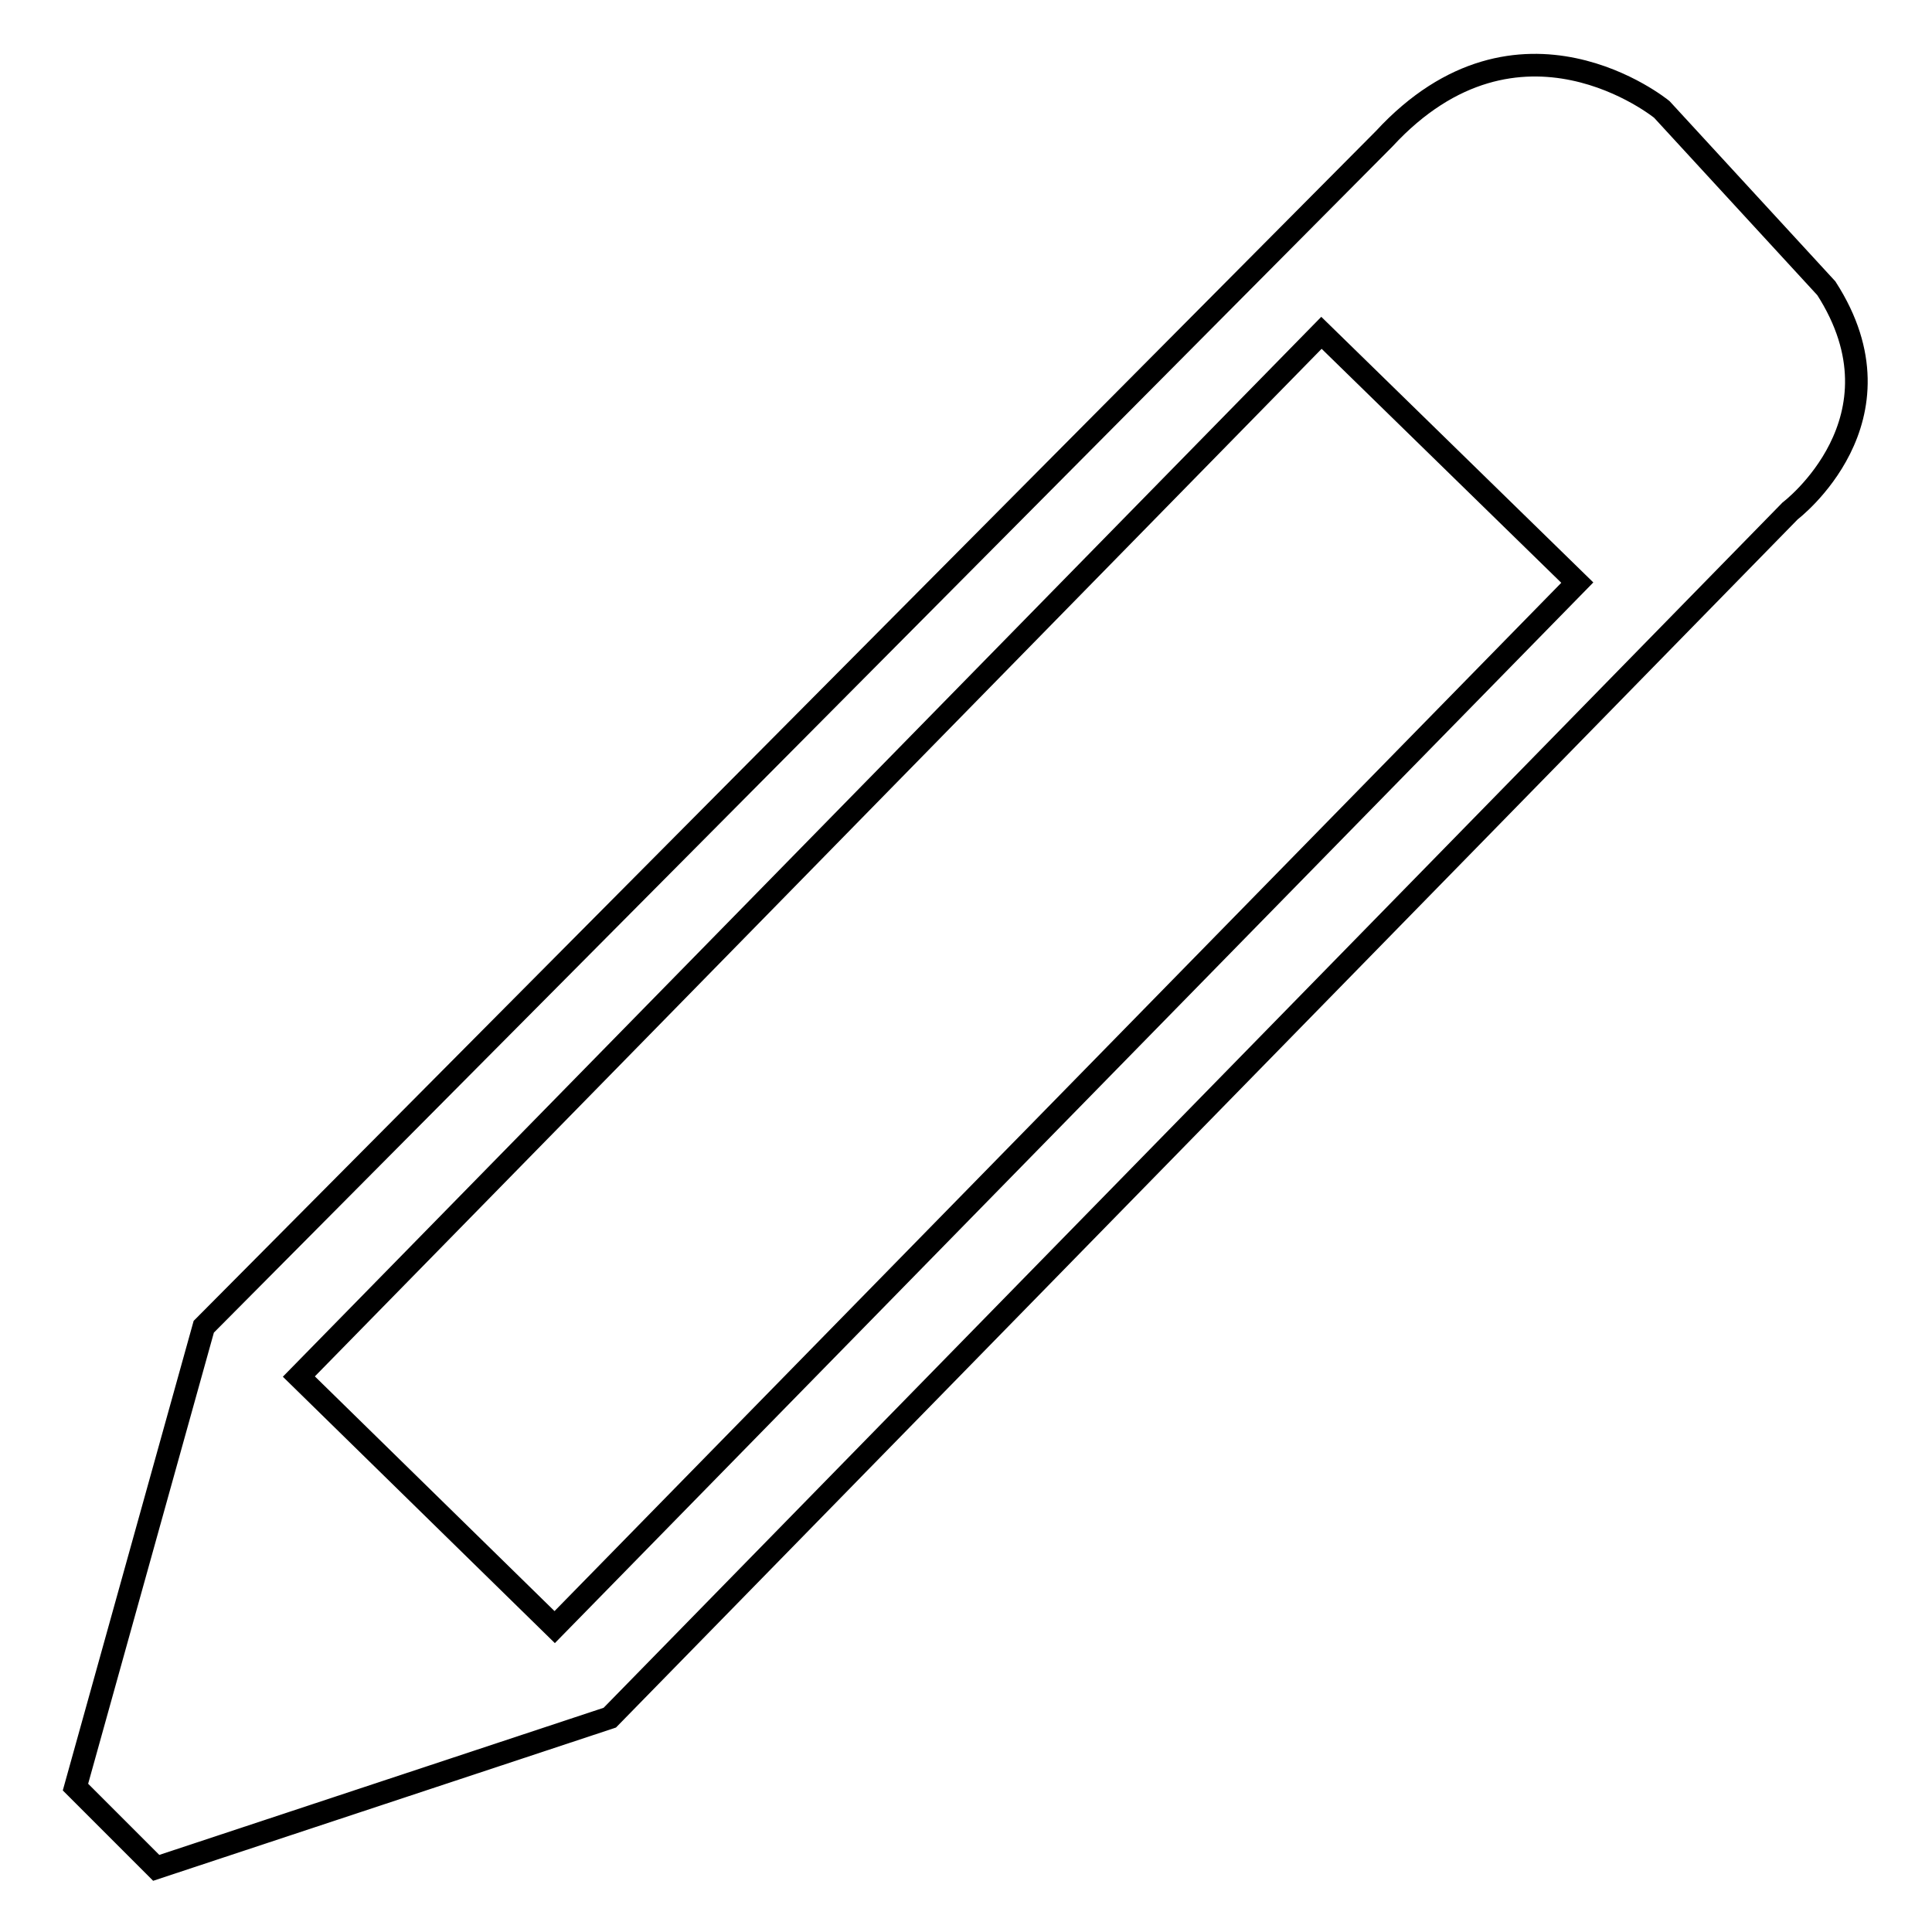
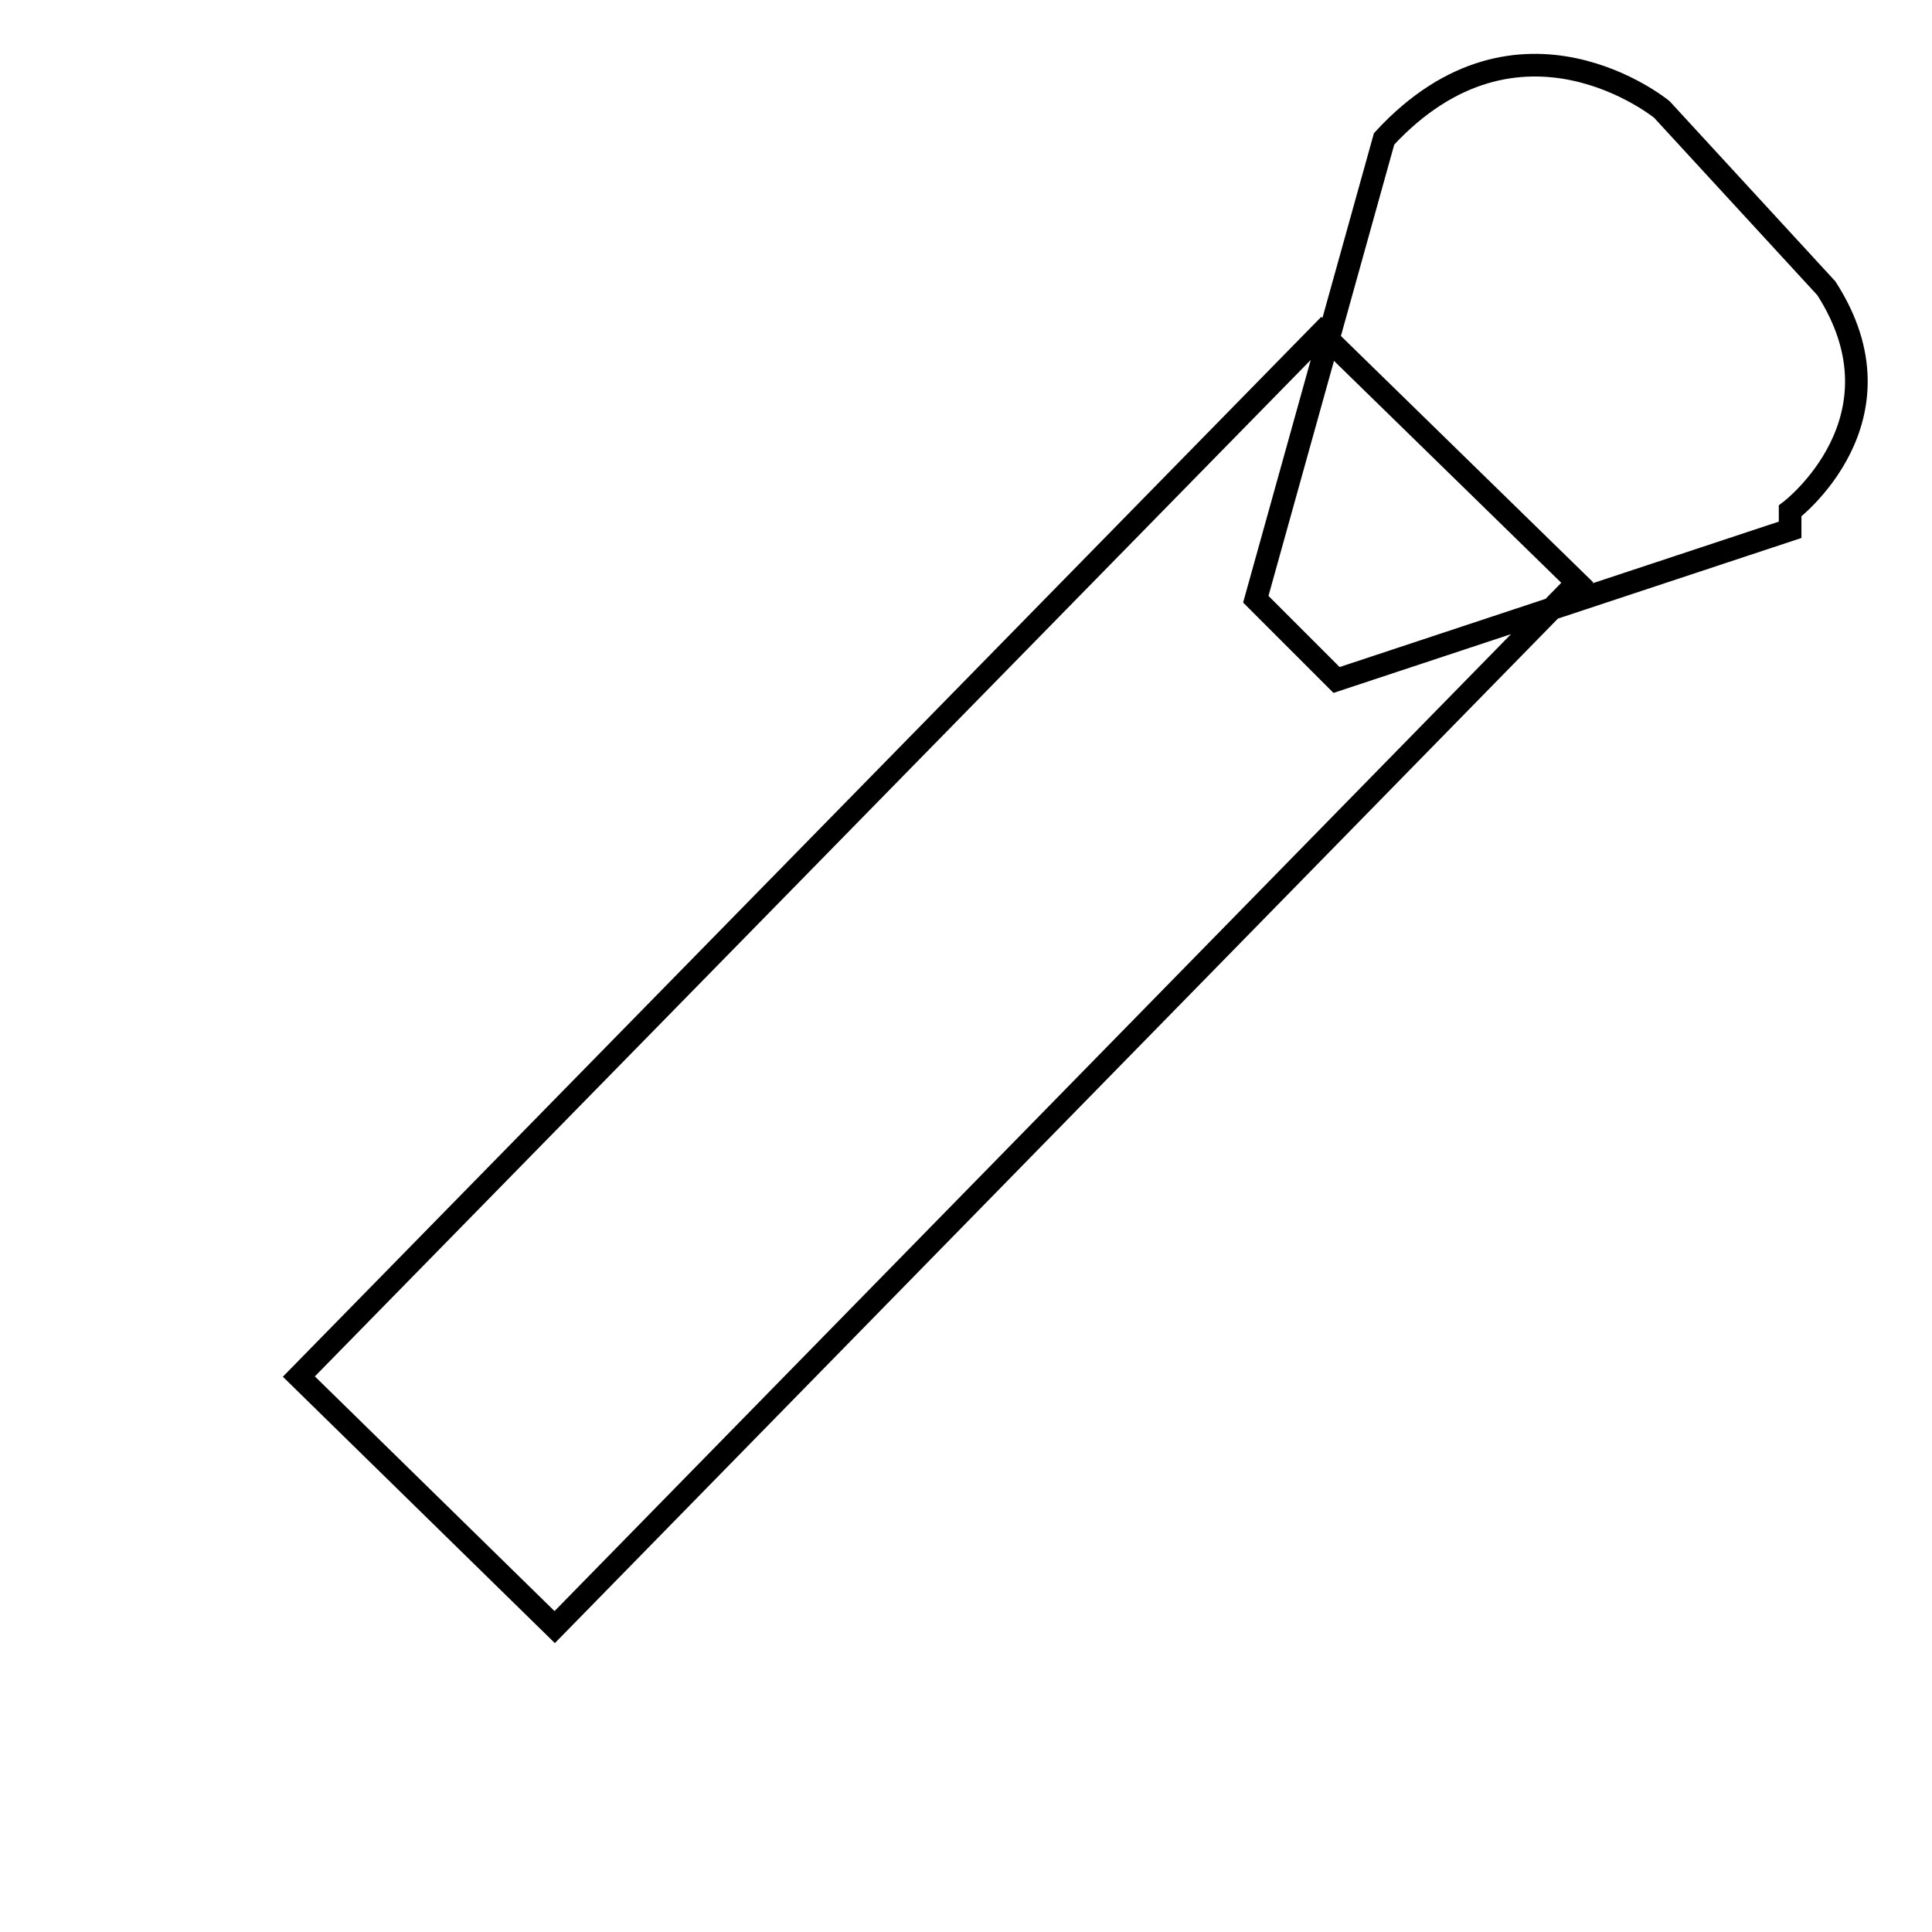
<svg xmlns="http://www.w3.org/2000/svg" version="1.1" x="0px" y="0px" viewBox="0 0 256 256" enable-background="new 0 0 256 256" xml:space="preserve">
  <g>
    <g>
-       <path stroke-width="3" fill-opacity="0" stroke="#000000" d="M242,38.2l-21.8-23.7c0,0-18.9-15.5-36.8,3.9L27,175.8l-17,61l10.7,10.7l60.1-19.9L237.2,67.7C237.2,67.7,253.2,55.6,242,38.2z M73.5,215.6l-33.9-33.2L175.1,44.1L209,77.2L73.5,215.6z" />
+       <path stroke-width="3" fill-opacity="0" stroke="#000000" d="M242,38.2l-21.8-23.7c0,0-18.9-15.5-36.8,3.9l-17,61l10.7,10.7l60.1-19.9L237.2,67.7C237.2,67.7,253.2,55.6,242,38.2z M73.5,215.6l-33.9-33.2L175.1,44.1L209,77.2L73.5,215.6z" />
    </g>
  </g>
</svg>